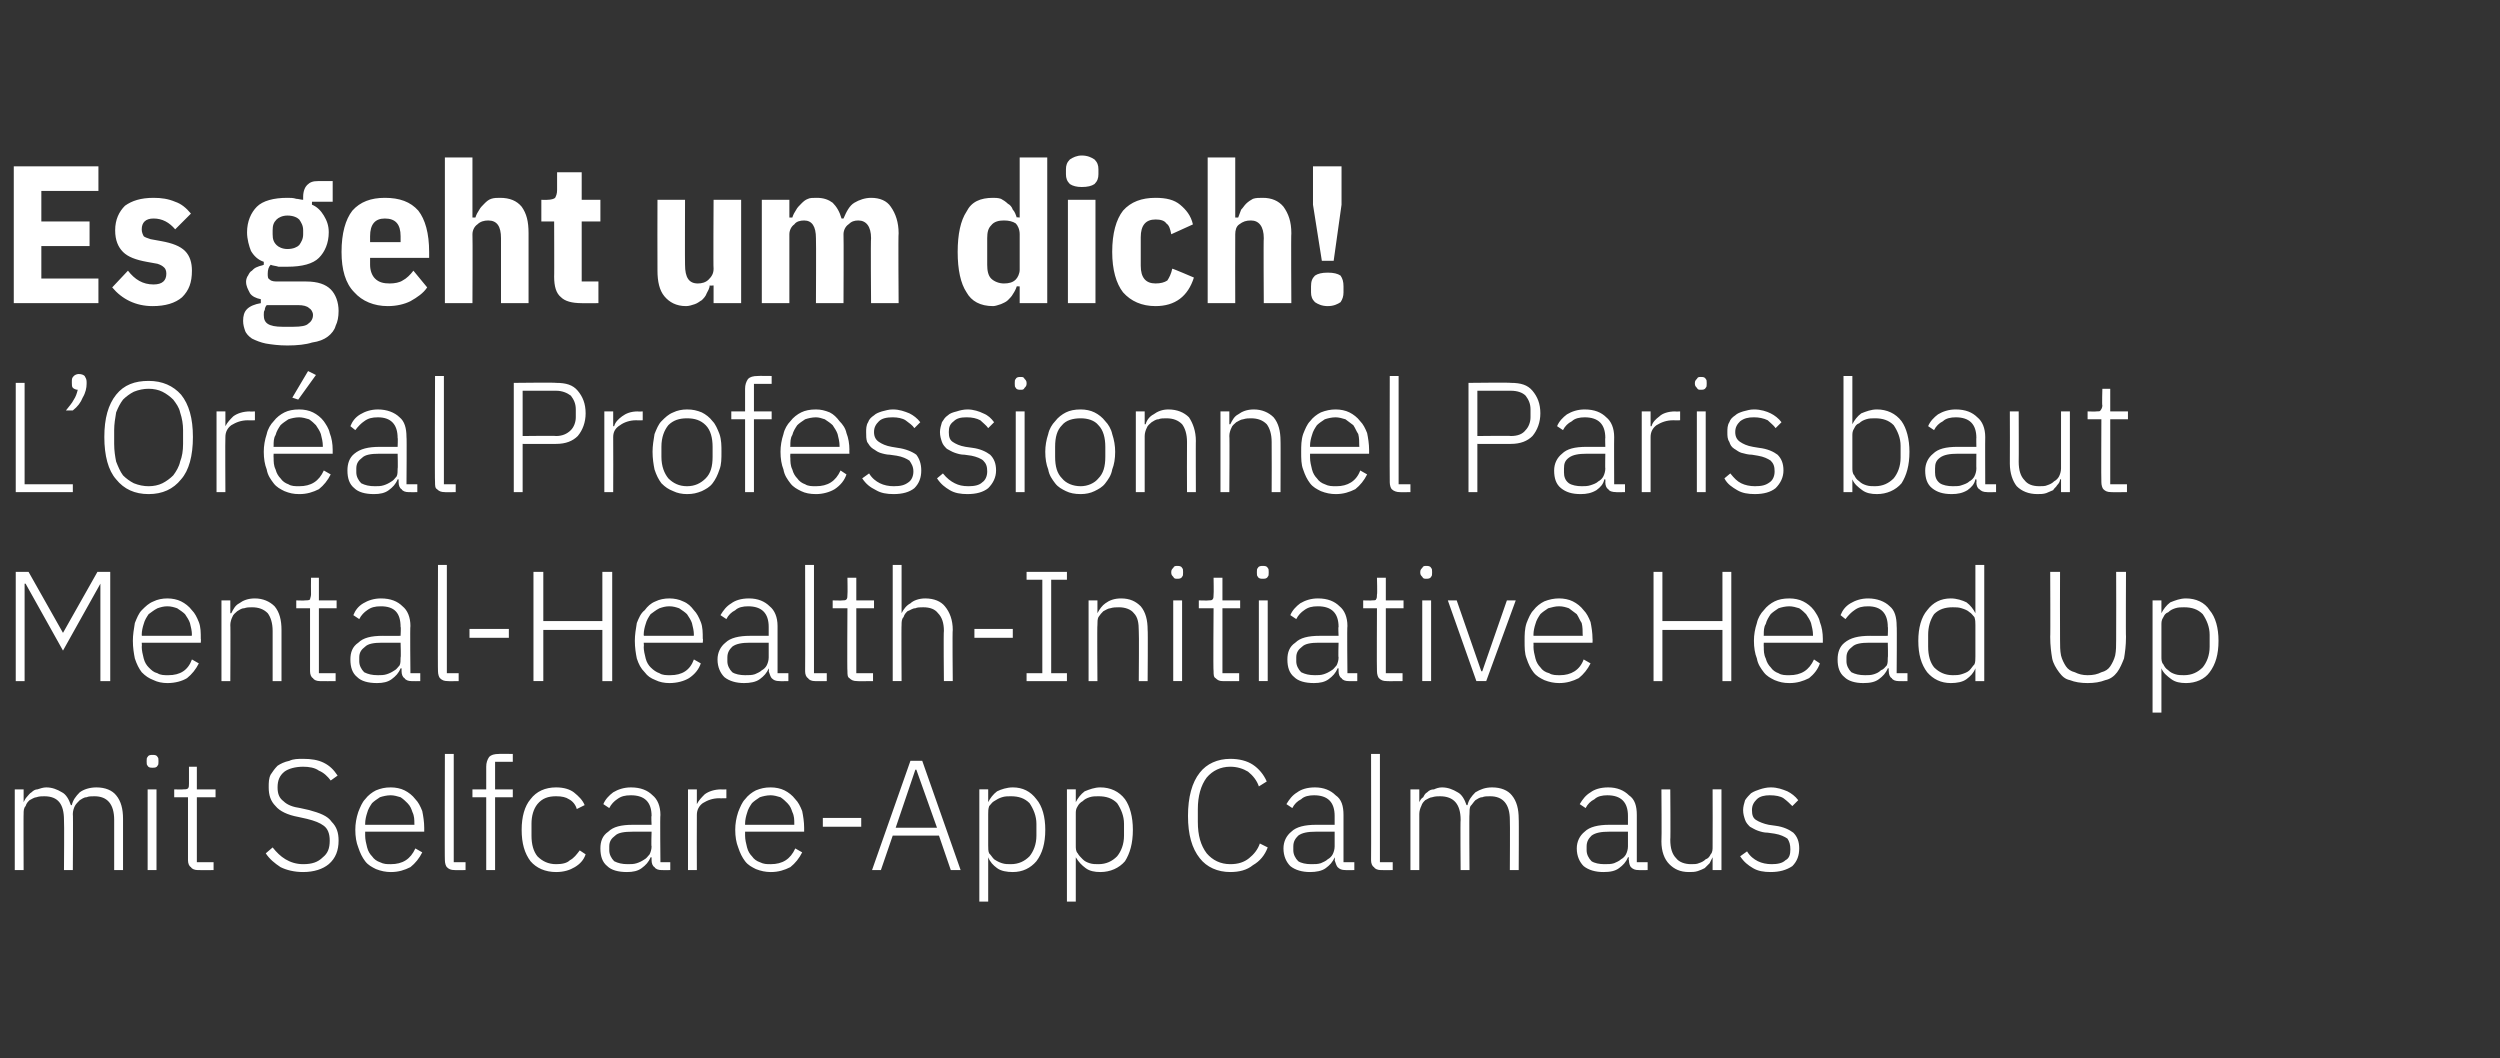
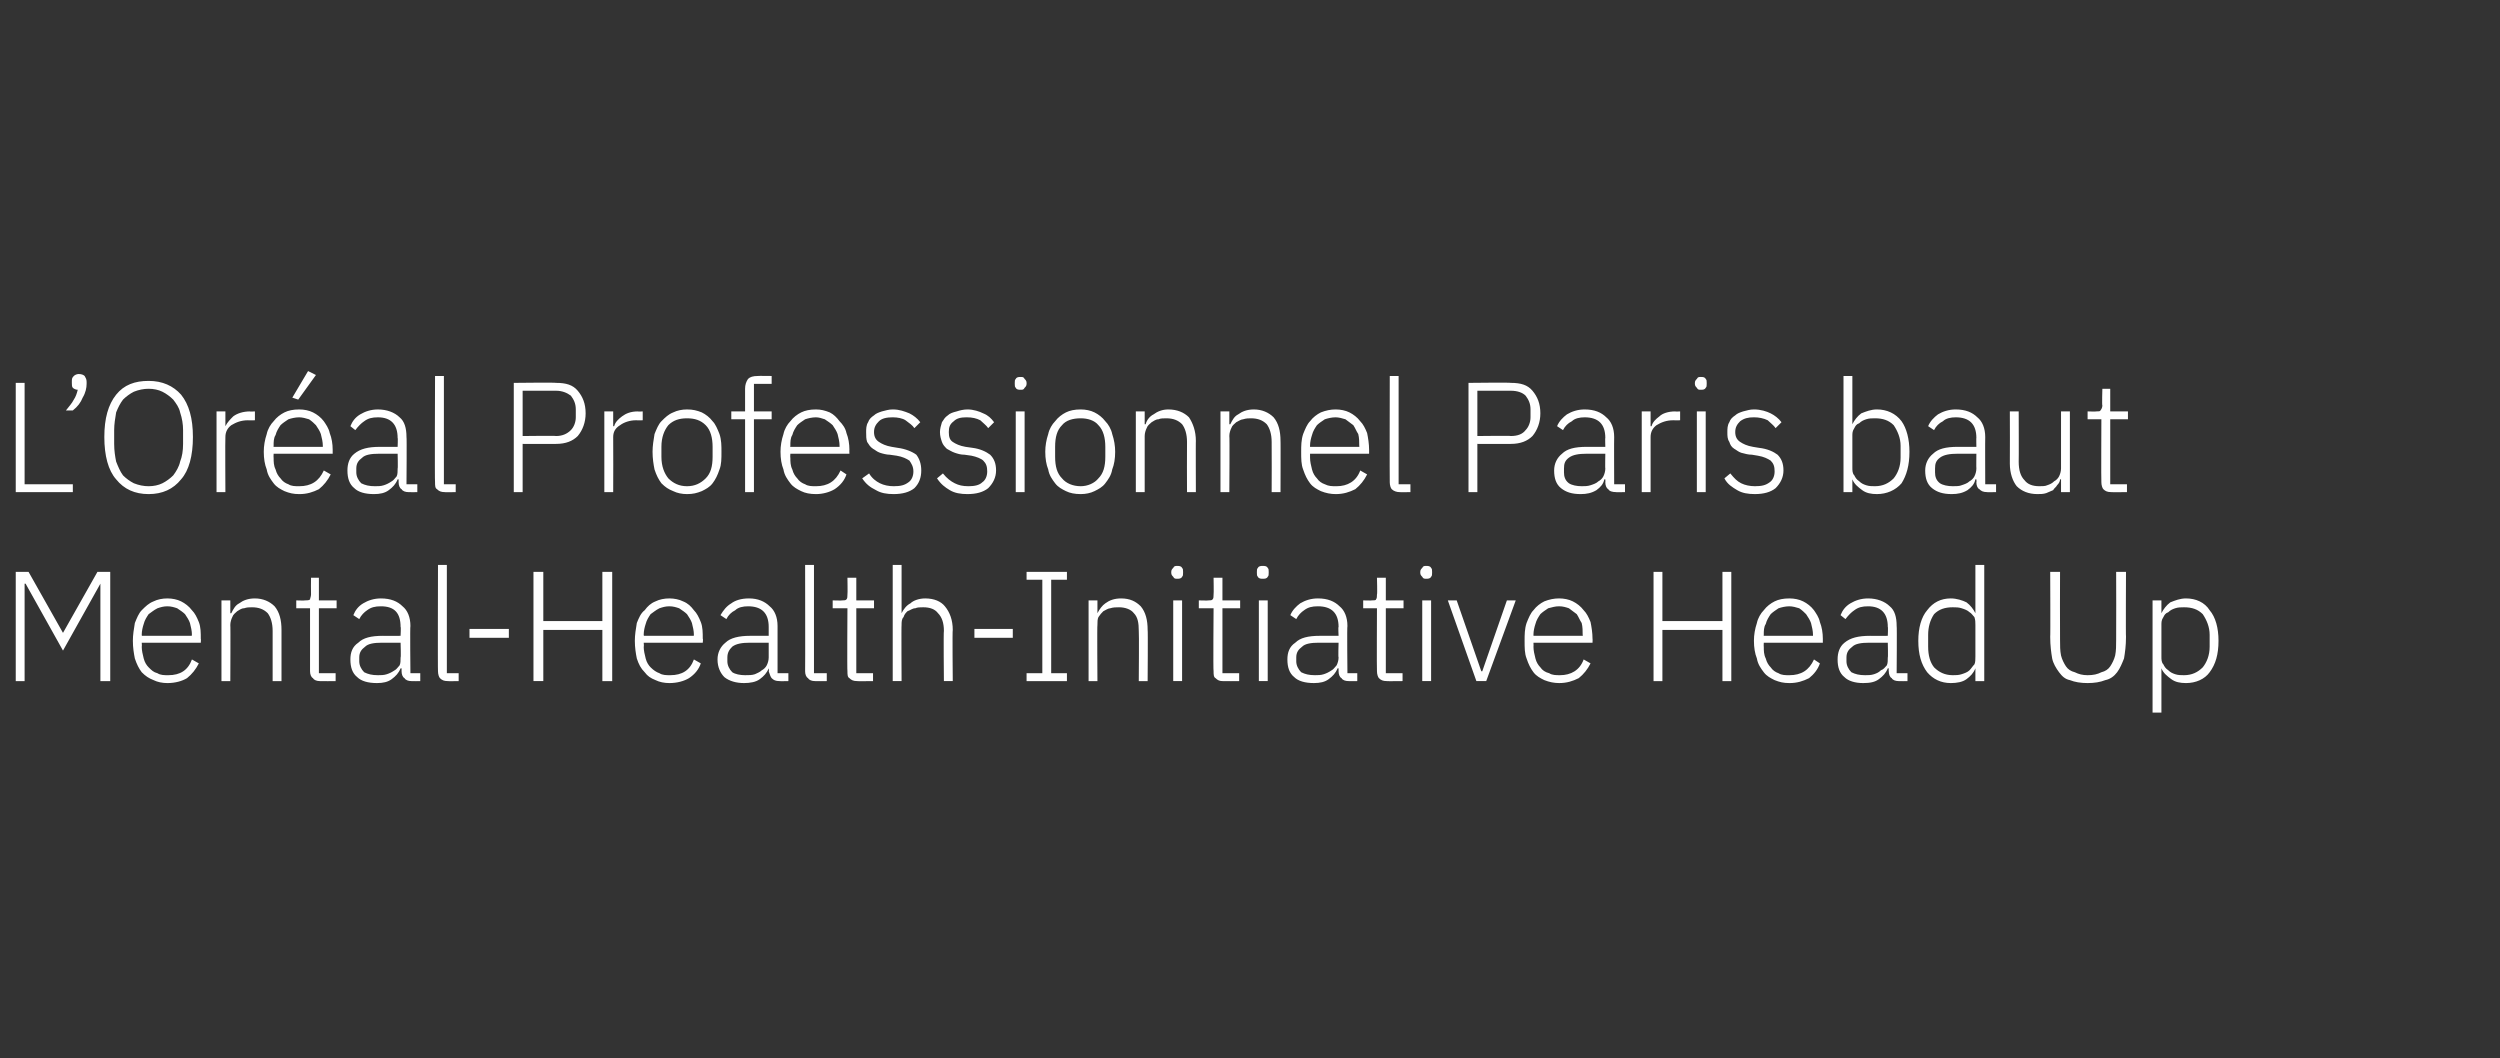
<svg xmlns="http://www.w3.org/2000/svg" version="1.1" width="254px" height="107.5px" viewBox="0 -1 254 107.5" style="top:-1px">
  <rect x="0" y="-1" width="254" height="107.5" fill="#333333" stroke="none" />
  <desc>Es geht um dich! L’Or al Professionnel Paris baut Mental Health Initiative Head Up mit Selfcare App Calm aus</desc>
  <defs />
  <g id="Polygon276408">
-     <path d="m1.5 87.4v-8.2h.9v1.3s.02.02 0 0c.1-.2.2-.4.3-.5c.2-.2.3-.4.5-.5c.2-.2.4-.3.6-.3c.3-.1.6-.2.9-.2c.6 0 1.1.2 1.6.5c.4.2.7.7.9 1.3h.1c.1-.5.4-.9.8-1.3c.4-.3 1-.5 1.7-.5c.9 0 1.6.3 2 .8c.5.6.7 1.4.7 2.4v5.2h-.9v-5.1c0-1.6-.7-2.4-2-2.4c-.3 0-.6 0-.8.1c-.3 0-.5.2-.7.3c-.2.2-.4.4-.5.6c-.1.2-.2.5-.2.8c.04-.02 0 5.7 0 5.7h-.9s.04-5.08 0-5.1c0-1.6-.6-2.4-2-2.4c-.3 0-.5 0-.8.1c-.2 0-.5.2-.7.3c-.2.2-.3.3-.4.6c-.2.2-.2.5-.2.8c-.02-.04 0 5.7 0 5.7h-.9zm14-10.4c-.2 0-.4 0-.5-.2c-.1-.1-.1-.2-.1-.4v-.1c0-.2 0-.3.1-.4c.1-.2.3-.2.5-.2c.2 0 .4 0 .5.2c.1.1.1.2.1.4v.1c0 .2 0 .3-.1.4c-.1.2-.3.2-.5.2zm-.5 2.2h.9v8.2h-.9v-8.2zm5.1 8.2c-.3 0-.6-.1-.7-.3c-.2-.1-.3-.4-.3-.7V80h-1.4v-.8s.92.03.9 0c.2 0 .4 0 .5-.1c.1-.1.1-.3.1-.5c-.01 0 0-1.7 0-1.7h.8v2.3h1.9v.8H20v6.6h1.7v.8s-1.59.02-1.6 0zm10.7.2c-.9 0-1.7-.2-2.3-.5c-.6-.4-1.1-.8-1.5-1.4l.7-.6c.4.5.8.9 1.3 1.2c.5.3 1.1.5 1.8.5c.9 0 1.5-.2 2-.7c.5-.4.7-.9.7-1.7c0-.7-.2-1.2-.6-1.5c-.4-.3-.9-.5-1.7-.7l-.9-.2c-1.1-.2-1.9-.6-2.3-1.1c-.5-.5-.7-1.1-.7-1.9c0-.5 0-.9.2-1.3c.2-.3.4-.6.7-.9c.3-.2.7-.4 1.2-.5c.4-.2.9-.2 1.4-.2c.8 0 1.5.1 2.1.4c.6.3 1 .7 1.4 1.3l-.7.5c-.3-.4-.7-.8-1.2-1c-.4-.3-1-.4-1.6-.4c-.8 0-1.5.2-1.9.5c-.5.4-.7.9-.7 1.6c0 .7.2 1.1.6 1.4c.4.4 1 .6 1.7.7l.9.2c1.1.3 1.9.6 2.3 1.2c.5.5.7 1.1.7 1.9c0 1-.3 1.8-1 2.4c-.6.5-1.5.8-2.6.8zm8.9 0c-.5 0-1-.1-1.5-.3c-.4-.2-.8-.4-1.1-.8c-.3-.4-.5-.8-.7-1.4c-.2-.5-.3-1.1-.3-1.8c0-.6.1-1.2.3-1.8c.2-.5.4-1 .7-1.3c.3-.4.7-.7 1.1-.9c.5-.2.9-.3 1.5-.3c.5 0 1 .1 1.4.3c.4.2.8.5 1.1.9c.3.3.5.7.7 1.2c.1.5.2 1.1.2 1.7v.4h-6v.4c0 .4.1.8.2 1.2c.1.4.3.7.5.9c.2.3.5.5.8.6c.4.2.7.2 1.1.2c1.2 0 2-.5 2.5-1.6l.7.4c-.3.6-.7 1.1-1.2 1.5c-.6.3-1.2.5-2 .5zm0-7.8c-.4 0-.8.1-1.1.2c-.3.2-.6.4-.8.6c-.2.3-.4.6-.5 1c-.1.3-.2.7-.2 1.1v.1h5s.02-.12 0-.1c0-.4 0-.8-.2-1.2c-.1-.3-.2-.6-.5-.9c-.2-.2-.4-.4-.7-.6c-.3-.1-.7-.2-1-.2zm6.5 7.6c-.4 0-.6-.1-.8-.3c-.1-.1-.2-.4-.2-.7c-.03.03 0-10.8 0-10.8h.9v11h1.2v.8s-1.13.02-1.1 0zm3.2-7.4H48v-.8h1.4v-2.3c0-.4.1-.7.3-1c.2-.2.5-.3 1-.3c-.05-.02 1.4 0 1.4 0v.8h-1.8v2.8h1.8v.8h-1.8v7.4h-.9V80zm7.1 7.6c-1.1 0-2-.4-2.6-1.1c-.6-.8-.9-1.8-.9-3.2c0-1.3.3-2.4.9-3.1c.6-.8 1.5-1.2 2.6-1.2c.8 0 1.4.2 1.8.5c.5.4.9.8 1.1 1.3l-.8.4c-.1-.4-.4-.8-.8-1c-.3-.2-.7-.3-1.3-.3c-.8 0-1.4.2-1.9.8c-.4.5-.6 1.2-.6 2v1.2c0 .9.2 1.6.6 2.1c.5.5 1.1.8 1.9.8c.6 0 1.1-.1 1.4-.4c.4-.2.7-.6 1-1l.6.4c-.2.6-.6 1-1.1 1.3c-.5.3-1.1.5-1.9.5zm10.7-.2c-.3 0-.6-.1-.7-.3c-.2-.1-.3-.4-.3-.7v-.3s-.08.02-.1 0c-.2.5-.5.8-.9 1.1c-.4.3-.9.4-1.5.4c-.9 0-1.6-.2-2-.6c-.5-.4-.7-1-.7-1.8c0-.7.2-1.3.8-1.7c.5-.5 1.3-.7 2.5-.7h1.9s-.05-.95 0-.9c0-1.4-.7-2.1-2.1-2.1c-.6 0-1 .1-1.4.4c-.3.2-.6.5-.8.9l-.6-.4c.2-.5.6-.9 1-1.2c.5-.3 1.1-.5 1.8-.5c1 0 1.7.3 2.2.8c.5.4.8 1.1.8 2c-.05-.02 0 4.8 0 4.8h1v.8s-.87.02-.9 0zm-3.4-.6c.3 0 .6 0 .9-.1c.3-.1.5-.2.8-.4c.2-.1.3-.3.5-.5c.1-.2.2-.5.2-.8c-.05.03 0-1.5 0-1.5h-1.9c-.9 0-1.5.1-1.8.4c-.4.3-.6.6-.6 1.1v.4c0 .4.2.8.5 1.1c.4.2.8.3 1.4.3zm6.1.6v-8.2h.9v1.5s.04 0 0 0c.2-.4.5-.7.8-1c.4-.3 1-.5 1.7-.5c-.04.03.5 0 .5 0v.9s-.71.02-.7 0c-.7 0-1.2.2-1.7.5c-.4.3-.6.7-.6 1.2c-.02.02 0 5.6 0 5.6h-.9zm8.4.2c-.5 0-1-.1-1.5-.3c-.4-.2-.8-.4-1.1-.8c-.3-.4-.5-.8-.7-1.4c-.2-.5-.3-1.1-.3-1.8c0-.6.1-1.2.3-1.8c.2-.5.4-1 .7-1.3c.3-.4.7-.7 1.1-.9c.5-.2.9-.3 1.5-.3c.5 0 1 .1 1.4.3c.4.2.8.5 1.1.9c.3.3.5.7.7 1.2c.1.5.2 1.1.2 1.7v.4h-6v.4c0 .4.1.8.2 1.2c.1.4.3.7.5.9c.2.3.5.5.8.6c.4.2.7.2 1.1.2c1.2 0 2-.5 2.5-1.6l.7.4c-.3.6-.7 1.1-1.2 1.5c-.6.3-1.2.5-2 .5zm0-7.8c-.4 0-.8.1-1.1.2c-.3.2-.6.4-.8.6c-.2.3-.4.6-.5 1c-.1.3-.2.7-.2 1.1v.1h5v-.1c0-.4 0-.8-.2-1.2c-.1-.3-.2-.6-.5-.9c-.2-.2-.4-.4-.7-.6c-.3-.1-.7-.2-1-.2zm5.3 3.2v-.9h3.9v.9h-3.9zm13 4.4l-1.2-3.5h-4.7l-1.2 3.5h-.9l3.9-11.1h1.2l3.9 11.1h-1zm-3.5-10.2h-.1l-2 5.9h4.2l-2.1-5.9zm6.4 2h.9v1.3s.01.04 0 0c.2-.4.5-.8.9-1.1c.4-.2 1-.4 1.6-.4c1 0 1.8.4 2.4 1.2c.6.7.9 1.8.9 3.1c0 1.4-.3 2.4-.9 3.2c-.6.7-1.4 1.1-2.4 1.1c-.6 0-1.2-.1-1.6-.4c-.4-.3-.7-.6-.9-1.1c.01.01 0 0 0 0v4.5h-.9V79.2zm3.2 7.6c.8 0 1.4-.3 1.9-.8c.4-.5.7-1.2.7-2.1v-1.2c0-.8-.3-1.5-.7-2.1c-.5-.5-1.1-.7-1.9-.7c-.3 0-.6 0-.9.1c-.3.1-.5.2-.8.4c-.2.1-.3.3-.5.5c-.1.3-.1.5-.1.8v3.2c0 .3 0 .6.1.8c.2.2.3.4.5.6c.3.2.5.3.8.4c.3.1.6.1.9.1zm5.7-7.6h.9v1.3s.03.04 0 0c.2-.4.5-.8.9-1.1c.5-.2 1-.4 1.6-.4c1 0 1.9.4 2.5 1.2c.5.7.8 1.8.8 3.1c0 1.4-.3 2.4-.8 3.2c-.6.7-1.5 1.1-2.5 1.1c-.6 0-1.1-.1-1.5-.4c-.4-.3-.7-.6-1-1.1c.03.01 0 0 0 0v4.5h-.9V79.2zm3.2 7.6c.8 0 1.4-.3 1.9-.8c.4-.5.7-1.2.7-2.1v-1.2c0-.8-.3-1.5-.7-2.1c-.5-.5-1.1-.7-1.9-.7c-.3 0-.6 0-.9.1c-.3.1-.5.2-.7.4c-.2.1-.4.3-.5.5c-.2.3-.2.5-.2.8v3.2c0 .3 0 .6.2.8c.1.2.3.4.5.6c.2.2.4.3.7.4c.3.1.6.1.9.1zm13.4.8c-1.3 0-2.4-.5-3.1-1.4c-.8-1-1.2-2.4-1.2-4.3c0-1.9.4-3.4 1.2-4.4c.7-.9 1.8-1.4 3.1-1.4c.9 0 1.7.2 2.3.6c.6.4 1.1 1 1.4 1.7l-.8.5c-.2-.6-.6-1.1-1.1-1.5c-.5-.3-1.1-.5-1.8-.5c-1 0-1.8.4-2.4 1.1c-.6.8-.9 1.9-.9 3.2v1.3c0 1.4.3 2.4.9 3.2c.6.7 1.4 1.1 2.4 1.1c.8 0 1.4-.2 1.9-.6c.5-.4.9-.9 1.1-1.5l.8.4c-.3.8-.8 1.4-1.5 1.8c-.6.5-1.4.7-2.3.7zm11.7-.2c-.4 0-.6-.1-.8-.3c-.1-.1-.2-.4-.3-.7c.05.01 0-.3 0-.3c0 0-.03.02 0 0c-.2.5-.5.8-.9 1.1c-.4.3-1 .4-1.6.4c-.8 0-1.5-.2-2-.6c-.4-.4-.7-1-.7-1.8c0-.7.3-1.3.8-1.7c.5-.5 1.4-.7 2.5-.7h1.9v-.9c0-1.4-.7-2.1-2.1-2.1c-.5 0-1 .1-1.3.4c-.4.2-.7.5-.9.9l-.6-.4c.3-.5.6-.9 1.1-1.2c.4-.3 1-.5 1.8-.5c.9 0 1.6.3 2.1.8c.6.4.8 1.1.8 2v4.8h1.1v.8s-.92.02-.9 0zm-3.5-.6c.4 0 .7 0 1-.1c.2-.1.5-.2.7-.4c.2-.1.4-.3.5-.5c.1-.2.2-.5.2-.8v-1.5h-1.9c-.8 0-1.4.1-1.8.4c-.3.3-.5.6-.5 1.1v.4c0 .4.2.8.5 1.1c.3.2.8.3 1.3.3zm7.1.6c-.3 0-.6-.1-.7-.3c-.2-.1-.3-.4-.3-.7c.02.03 0-10.8 0-10.8h.9v11h1.3v.8s-1.18.02-1.2 0zm3 0v-8.2h.9v1.3s.04.02 0 0c.1-.2.2-.4.4-.5c.1-.2.2-.4.4-.5c.2-.2.4-.3.7-.3c.2-.1.5-.2.8-.2c.6 0 1.1.2 1.6.5c.4.2.7.7.9 1.3h.1c.1-.5.4-.9.8-1.3c.5-.3 1-.5 1.7-.5c.9 0 1.6.3 2 .8c.5.6.7 1.4.7 2.4c.03-.04 0 5.2 0 5.2h-.9s.03-5.08 0-5.1c0-1.6-.7-2.4-2-2.4c-.3 0-.6 0-.8.1c-.3 0-.5.2-.7.3c-.2.2-.3.4-.5.6c-.1.2-.1.5-.1.8c-.04-.02 0 5.7 0 5.7h-.9s-.04-5.08 0-5.1c0-1.6-.7-2.4-2.1-2.4c-.2 0-.5 0-.8.1c-.2 0-.5.2-.7.3c-.2.2-.3.3-.4.6c-.1.2-.2.5-.2.8v5.7h-.9zm23.2 0c-.4 0-.6-.1-.8-.3c-.1-.1-.2-.4-.2-.7c-.05.01 0-.3 0-.3c0 0-.13.02-.1 0c-.2.5-.5.8-.9 1.1c-.4.3-.9.4-1.6.4c-.8 0-1.5-.2-2-.6c-.4-.4-.7-1-.7-1.8c0-.7.3-1.3.8-1.7c.5-.5 1.4-.7 2.5-.7h1.9v-.9c0-1.4-.7-2.1-2.1-2.1c-.5 0-1 .1-1.3.4c-.4.2-.7.5-.9.9l-.6-.4c.3-.5.6-.9 1.1-1.2c.4-.3 1-.5 1.8-.5c.9 0 1.6.3 2.1.8c.6.4.8 1.1.8 2v4.8h1.1v.8s-.92.02-.9 0zm-3.5-.6c.4 0 .7 0 1-.1c.2-.1.5-.2.7-.4c.2-.1.4-.3.5-.5c.1-.2.2-.5.2-.8v-1.5h-1.9c-.8 0-1.4.1-1.8.4c-.3.3-.5.6-.5 1.1v.4c0 .4.2.8.5 1.1c.3.2.8.3 1.3.3zm11-.7s-.04.02 0 0l-.3.6l-.5.5c-.2.1-.4.2-.7.3c-.3.1-.6.1-.9.1c-.9 0-1.5-.3-2-.8c-.5-.5-.8-1.3-.8-2.3c.04-.01 0-5.3 0-5.3h.9s.04 5.12 0 5.1c0 .9.2 1.5.6 1.9c.3.4.9.6 1.5.6c.3 0 .6 0 .8-.1c.3-.1.5-.2.7-.4c.3-.1.4-.3.5-.5c.2-.2.2-.5.2-.8c.02-.03 0-5.8 0-5.8h.9v8.2h-.9v-1.3zm5.9 1.5c-.7 0-1.3-.1-1.8-.4c-.5-.3-.9-.6-1.3-1.2l.7-.5c.3.5.7.8 1.1 1c.4.2.9.3 1.4.3c.6 0 1.1-.1 1.4-.4c.4-.2.5-.6.5-1.1c0-.5-.1-.8-.3-1.1c-.3-.2-.7-.4-1.3-.5l-.7-.1c-.4 0-.7-.1-1-.2c-.3-.1-.6-.3-.8-.4c-.2-.2-.4-.4-.5-.7c-.1-.3-.2-.6-.2-1c0-.3.1-.7.2-1c.2-.3.4-.5.6-.7c.3-.2.6-.3.9-.4c.3-.1.7-.2 1.1-.2c.7 0 1.2.2 1.7.4c.4.2.8.5 1.1.9l-.6.6c-.3-.3-.5-.5-.9-.8c-.3-.2-.8-.3-1.4-.3c-.5 0-1 .1-1.3.4c-.3.3-.5.6-.5 1.1c0 .5.1.8.4 1c.3.2.8.4 1.3.5l.7.1c.8.1 1.4.4 1.8.7c.4.4.6.9.6 1.6c0 .7-.2 1.3-.7 1.8c-.6.4-1.3.6-2.2.6z" stroke="none" fill="#fff" />
-   </g>
+     </g>
  <g id="Polygon276407">
    <path d="m10.2 58.3l-3.8 6.8l-3.8-6.8h-.1v9.9h-.9V57.1h1.3l3.5 6.2l3.5-6.2h1.3v11.1h-1v-9.9zM17 68.4c-.5 0-1-.1-1.4-.3c-.5-.2-.8-.4-1.2-.8c-.3-.4-.5-.8-.7-1.4c-.1-.5-.2-1.1-.2-1.8c0-.6.1-1.2.2-1.8c.2-.5.4-1 .7-1.3c.4-.4.7-.7 1.2-.9c.4-.2.9-.3 1.4-.3c.5 0 1 .1 1.4.3c.4.2.8.5 1.1.9c.3.3.5.7.7 1.2c.2.5.2 1.1.2 1.7c.03-.02 0 .4 0 .4h-6s.03.42 0 .4c0 .4.1.8.2 1.2c.1.4.3.7.5.9c.3.3.5.5.9.6c.3.2.7.2 1.1.2c1.2 0 2-.5 2.4-1.6l.7.4c-.3.6-.7 1.1-1.2 1.5c-.5.3-1.2.5-2 .5zm0-7.8c-.4 0-.7.1-1 .2c-.4.2-.6.4-.9.6c-.2.3-.4.6-.5 1c-.1.3-.2.7-.2 1.1c.03.03 0 .1 0 .1h5.1s-.05-.12 0-.1c0-.4-.1-.8-.2-1.2c-.1-.3-.3-.6-.5-.9c-.2-.2-.5-.4-.8-.6c-.3-.1-.6-.2-1-.2zm5.5 7.6V60h.9v1.3s.08.02.1 0c.2-.4.4-.8.8-1c.4-.3.9-.5 1.6-.5c.8 0 1.5.3 2 .8c.5.6.7 1.4.7 2.4v5.2h-.9v-5.1c0-.8-.2-1.4-.5-1.8c-.4-.4-.9-.6-1.6-.6c-.3 0-.5 0-.8.1c-.3 0-.5.2-.7.3c-.2.2-.4.3-.5.6c-.1.2-.2.5-.2.8c.03-.04 0 5.7 0 5.7h-.9zm10 0c-.3 0-.6-.1-.7-.3c-.2-.1-.3-.4-.3-.7v-6.4h-1.4v-.8s.91.03.9 0c.2 0 .4 0 .5-.1c0-.1.1-.3.1-.5c-.02 0 0-1.7 0-1.7h.8v2.3h1.8v.8h-1.8v6.6h1.7v.8s-1.6.02-1.6 0zm9.3 0c-.3 0-.6-.1-.7-.3c-.2-.1-.3-.4-.3-.7v-.3s-.08.02-.1 0c-.2.5-.5.8-.9 1.1c-.4.3-.9.4-1.5.4c-.9 0-1.6-.2-2-.6c-.5-.4-.7-1-.7-1.8c0-.7.2-1.3.8-1.7c.5-.5 1.3-.7 2.5-.7c-.02.01 1.8 0 1.8 0c0 0 .05-.95 0-.9c0-1.4-.6-2.1-2-2.1c-.6 0-1 .1-1.4.4c-.3.2-.6.5-.8.9l-.6-.4c.2-.5.5-.9 1-1.2c.5-.3 1.1-.5 1.8-.5c1 0 1.7.3 2.2.8c.5.4.8 1.1.8 2c-.05-.02 0 4.8 0 4.8h1v.8s-.87.02-.9 0zm-3.4-.6c.3 0 .6 0 .9-.1c.3-.1.5-.2.8-.4c.2-.1.3-.3.5-.5c.1-.2.1-.5.1-.8c.05.03 0-1.5 0-1.5h-1.9c-.8 0-1.4.1-1.7.4c-.4.3-.6.6-.6 1.1v.4c0 .4.2.8.5 1.1c.4.2.8.3 1.4.3zm7.1.6c-.4 0-.6-.1-.8-.3c-.1-.1-.2-.4-.2-.7c-.03.03 0-10.8 0-10.8h.9v11h1.2v.8s-1.13.02-1.1 0zm2.2-4.4v-.9h4v.9h-4zm13.5-.8h-6v5.2h-1V57.1h1v5h6v-5h1v11.1h-1V63zm6.8 5.4c-.5 0-1-.1-1.4-.3c-.5-.2-.8-.4-1.1-.8c-.4-.4-.6-.8-.8-1.4c-.1-.5-.2-1.1-.2-1.8c0-.6.1-1.2.2-1.8c.2-.5.4-1 .8-1.3c.3-.4.6-.7 1.1-.9c.4-.2.9-.3 1.4-.3c.5 0 1 .1 1.4.3c.5.2.8.5 1.1.9c.3.3.5.7.7 1.2c.2.5.2 1.1.2 1.7c.05-.02 0 .4 0 .4h-6s.04.42 0 .4c0 .4.1.8.2 1.2c.1.4.3.7.5.9c.3.3.6.5.9.6c.3.2.7.2 1.1.2c1.2 0 2-.5 2.4-1.6l.7.4c-.2.6-.6 1.1-1.2 1.5c-.5.3-1.2.5-2 .5zm0-7.8c-.4 0-.7.1-1 .2c-.4.2-.6.4-.9.6c-.2.3-.4.6-.5 1c-.1.3-.2.7-.2 1.1c.04.03 0 .1 0 .1h5.1s-.03-.12 0-.1c0-.4-.1-.8-.2-1.2c-.1-.3-.3-.6-.5-.9c-.2-.2-.5-.4-.8-.6c-.3-.1-.6-.2-1-.2zm11.2 7.6c-.4 0-.6-.1-.8-.3c-.1-.1-.2-.4-.3-.7c.05.01 0-.3 0-.3c0 0-.03.02 0 0c-.2.5-.5.8-.9 1.1c-.4.3-1 .4-1.6.4c-.8 0-1.5-.2-2-.6c-.4-.4-.7-1-.7-1.8c0-.7.3-1.3.8-1.7c.5-.5 1.4-.7 2.5-.7h1.9v-.9c0-1.4-.7-2.1-2.1-2.1c-.5 0-1 .1-1.3.4c-.4.2-.7.5-.9.9l-.6-.4c.3-.5.6-.9 1.1-1.2c.4-.3 1-.5 1.8-.5c.9 0 1.6.3 2.1.8c.5.4.8 1.1.8 2v4.8h1.1v.8s-.92.02-.9 0zm-3.5-.6c.4 0 .7 0 1-.1c.2-.1.5-.2.7-.4c.2-.1.4-.3.5-.5c.1-.2.2-.5.2-.8v-1.5h-1.9c-.8 0-1.4.1-1.8.4c-.3.3-.5.6-.5 1.1v.4c0 .4.2.8.5 1.1c.3.2.8.3 1.3.3zm7.1.6c-.3 0-.6-.1-.7-.3c-.2-.1-.3-.4-.3-.7c.02.03 0-10.8 0-10.8h.9v11h1.3v.8s-1.18.02-1.2 0zm4.3 0c-.4 0-.6-.1-.8-.3c-.2-.1-.2-.4-.2-.7c-.04.01 0-6.4 0-6.4h-1.5v-.8s.96.03 1 0c.2 0 .3 0 .4-.1c.1-.1.1-.3.1-.5c.03 0 0-1.7 0-1.7h.9v2.3h1.8v.8H87v6.6h1.7v.8s-1.65.02-1.6 0zm3.6-11.8h.9v4.9s.02.02 0 0c.2-.4.5-.8.9-1c.3-.3.9-.5 1.5-.5c.9 0 1.6.3 2 .8c.5.6.8 1.4.8 2.4c-.05-.04 0 5.2 0 5.2h-.9s-.05-5.08 0-5.1c0-.8-.2-1.4-.6-1.8c-.3-.4-.8-.6-1.5-.6c-.3 0-.6 0-.8.1c-.3 0-.5.2-.8.3c-.2.2-.3.3-.4.6c-.2.2-.2.5-.2.8c-.03-.04 0 5.7 0 5.7h-.9V56.4zm8.3 7.4v-.9h3.9v.9H99zm5.3 4.4v-.8h1.6v-9.5h-1.6v-.8h4.1v.8h-1.6v9.5h1.6v.8h-4.1zm6.3 0V60h.9v1.3s.01.02 0 0c.2-.4.5-.8.8-1c.4-.3.9-.5 1.6-.5c.9 0 1.5.3 2 .8c.5.6.7 1.4.7 2.4c.04-.04 0 5.2 0 5.2h-.9s.04-5.08 0-5.1c0-.8-.1-1.4-.5-1.8c-.3-.4-.9-.6-1.5-.6c-.3 0-.6 0-.9.1c-.2 0-.5.2-.7.3c-.2.2-.3.3-.5.6c-.1.2-.1.5-.1.8c-.04-.04 0 5.7 0 5.7h-.9zm9-10.4c-.2 0-.3 0-.4-.2c-.1-.1-.2-.2-.2-.4v-.1c0-.2.1-.3.2-.4c.1-.2.2-.2.4-.2c.2 0 .4 0 .5.2c.1.1.1.2.1.4v.1c0 .2 0 .3-.1.4c-.1.2-.3.2-.5.2zm-.4 2.2h.9v8.2h-.9V60zm5 8.2c-.3 0-.5-.1-.7-.3c-.2-.1-.2-.4-.2-.7c-.05.01 0-6.4 0-6.4h-1.5v-.8s.96.03 1 0c.2 0 .3 0 .4-.1c.1-.1.1-.3.1-.5c.03 0 0-1.7 0-1.7h.9v2.3h1.8v.8h-1.8v6.6h1.7v.8s-1.65.02-1.7 0zm4.1-10.4c-.2 0-.4 0-.5-.2c-.1-.1-.1-.2-.1-.4v-.1c0-.2 0-.3.1-.4c.1-.2.3-.2.5-.2c.2 0 .4 0 .5.2c.1.1.1.2.1.4v.1c0 .2 0 .3-.1.4c-.1.2-.3.2-.5.2zm-.4 2.2h.9v8.2h-.9V60zm9.1 8.2c-.3 0-.6-.1-.7-.3c-.2-.1-.3-.4-.3-.7v-.3s-.08.02-.1 0c-.2.5-.5.8-.9 1.1c-.4.3-.9.4-1.5.4c-.9 0-1.6-.2-2-.6c-.5-.4-.7-1-.7-1.8c0-.7.2-1.3.8-1.7c.5-.5 1.3-.7 2.5-.7h1.9s-.05-.95 0-.9c0-1.4-.7-2.1-2.1-2.1c-.6 0-1 .1-1.4.4c-.3.2-.6.5-.8.9l-.6-.4c.2-.5.6-.9 1-1.2c.5-.3 1.1-.5 1.8-.5c1 0 1.7.3 2.2.8c.5.4.8 1.1.8 2c-.05-.02 0 4.8 0 4.8h1v.8s-.87.02-.9 0zm-3.4-.6c.3 0 .6 0 .9-.1c.3-.1.5-.2.8-.4c.2-.1.3-.3.5-.5c.1-.2.2-.5.2-.8c-.05.03 0-1.5 0-1.5h-2c-.8 0-1.4.1-1.7.4c-.4.3-.6.6-.6 1.1v.4c0 .4.2.8.5 1.1c.4.2.8.3 1.4.3zm7.3.6c-.4 0-.6-.1-.8-.3c-.1-.1-.2-.4-.2-.7c-.03.01 0-6.4 0-6.4h-1.4v-.8s.88.03.9 0c.2 0 .4 0 .4-.1c.1-.1.1-.3.1-.5c.05 0 0-1.7 0-1.7h.9v2.3h1.8v.8h-1.8v6.6h1.7v.8s-1.63.02-1.6 0zm4-10.4c-.2 0-.3 0-.4-.2c-.1-.1-.2-.2-.2-.4v-.1c0-.2.1-.3.2-.4c.1-.2.2-.2.4-.2c.2 0 .4 0 .5.2c.1.1.1.2.1.4v.1c0 .2 0 .3-.1.4c-.1.2-.3.2-.5.2zm-.4 2.2h.9v8.2h-.9V60zm2.6 0h.9l2.5 7.2h.1l2.5-7.2h.9l-3 8.2h-1l-2.9-8.2zm11.3 8.4c-.5 0-1-.1-1.5-.3c-.4-.2-.8-.4-1.1-.8c-.3-.4-.5-.8-.7-1.4c-.2-.5-.2-1.1-.2-1.8c0-.6 0-1.2.2-1.8c.2-.5.4-1 .7-1.3c.3-.4.7-.7 1.1-.9c.5-.2 1-.3 1.5-.3c.5 0 1 .1 1.4.3c.4.2.8.5 1.1.9c.3.3.5.7.7 1.2c.1.5.2 1.1.2 1.7c.02-.02 0 .4 0 .4h-6s.02.42 0 .4c0 .4.1.8.2 1.2c.1.4.3.7.5.9c.2.3.5.5.9.6c.3.2.7.2 1.1.2c1.1 0 2-.5 2.4-1.6l.7.4c-.3.6-.7 1.1-1.2 1.5c-.6.3-1.2.5-2 .5zm0-7.8c-.4 0-.7.1-1.1.2c-.3.2-.6.4-.8.6c-.2.3-.4.6-.5 1c-.1.3-.2.7-.2 1.1c.02.03 0 .1 0 .1h5s.04-.12 0-.1c0-.4 0-.8-.1-1.2c-.2-.3-.3-.6-.5-.9c-.3-.2-.5-.4-.8-.6c-.3-.1-.6-.2-1-.2zM175 63h-6.1v5.2h-.9V57.1h.9v5h6.1v-5h.9v11.1h-.9V63zm6.8 5.4c-.6 0-1-.1-1.5-.3c-.4-.2-.8-.4-1.1-.8c-.3-.4-.6-.8-.7-1.4c-.2-.5-.3-1.1-.3-1.8c0-.6.1-1.2.3-1.8c.1-.5.4-1 .7-1.3c.3-.4.7-.7 1.1-.9c.4-.2.9-.3 1.5-.3c.5 0 1 .1 1.4.3c.4.2.8.5 1.1.9c.2.3.5.7.6 1.2c.2.5.3 1.1.3 1.7v.4h-6s-.02.42 0 .4c0 .4 0 .8.2 1.2c.1.4.3.7.5.9c.2.3.5.5.8.6c.3.2.7.2 1.1.2c1.2 0 2-.5 2.5-1.6l.6.4c-.2.6-.6 1.1-1.1 1.5c-.6.3-1.2.5-2 .5zm0-7.8c-.4 0-.8.1-1.1.2c-.3.2-.6.4-.8.6c-.2.3-.4.6-.5 1c-.2.3-.2.7-.2 1.1c-.02.03 0 .1 0 .1h5v-.1c0-.4-.1-.8-.2-1.2c-.1-.3-.3-.6-.5-.9c-.2-.2-.4-.4-.7-.6c-.3-.1-.7-.2-1-.2zm11.1 7.6c-.3 0-.6-.1-.7-.3c-.2-.1-.3-.4-.3-.7c-.02.01 0-.3 0-.3c0 0-.1.02-.1 0c-.2.5-.5.8-.9 1.1c-.4.3-.9.4-1.6.4c-.8 0-1.5-.2-1.9-.6c-.5-.4-.7-1-.7-1.8c0-.7.2-1.3.7-1.7c.6-.5 1.4-.7 2.6-.7c-.03.01 1.8 0 1.8 0c0 0 .04-.95 0-.9c0-1.4-.7-2.1-2-2.1c-.6 0-1 .1-1.4.4c-.3.2-.6.5-.9.9l-.5-.4c.2-.5.5-.9 1-1.2c.5-.3 1.1-.5 1.8-.5c.9 0 1.7.3 2.2.8c.5.4.7 1.1.7 2c.04-.02 0 4.8 0 4.8h1.1v.8s-.89.02-.9 0zm-3.4-.6c.3 0 .6 0 .9-.1c.3-.1.5-.2.7-.4c.3-.1.4-.3.6-.5c.1-.2.1-.5.1-.8c.04.03 0-1.5 0-1.5h-1.9c-.8 0-1.4.1-1.7.4c-.4.3-.6.6-.6 1.1v.4c0 .4.2.8.5 1.1c.4.2.8.3 1.4.3zm11.2-.7s0 .01 0 0c-.2.5-.5.8-.9 1.1c-.4.3-1 .4-1.6.4c-1 0-1.8-.4-2.4-1.1c-.6-.8-.9-1.8-.9-3.2c0-1.3.3-2.4.9-3.1c.6-.8 1.4-1.2 2.4-1.2c.6 0 1.2.2 1.6.4c.4.3.7.7.9 1.1c0 .04 0 0 0 0v-4.9h.9v11.8h-.9v-1.3zm-2.3.7c.3 0 .6 0 .9-.1c.3-.1.6-.2.8-.4c.2-.2.3-.4.5-.6c.1-.2.1-.5.1-.8v-3.2c0-.3 0-.5-.1-.8c-.2-.2-.3-.4-.5-.5c-.2-.2-.5-.3-.8-.4c-.3-.1-.6-.1-.9-.1c-.8 0-1.4.2-1.9.7c-.4.6-.6 1.3-.6 2.1v1.2c0 .9.2 1.6.6 2.1c.5.5 1.1.8 1.9.8zm10.9-10.5s-.02 6.86 0 6.9c0 .6 0 1.1.1 1.6c.1.4.3.8.5 1.1c.2.3.5.5.9.6c.4.2.8.3 1.3.3c.6 0 1-.1 1.4-.3c.4-.1.7-.3.9-.6c.2-.3.4-.7.5-1.1c.1-.5.1-1 .1-1.6c.02-.04 0-6.9 0-6.9h1s-.03 6.64 0 6.6c0 .9-.1 1.6-.2 2.2c-.2.5-.4 1-.7 1.4c-.3.4-.7.7-1.2.8c-.5.2-1.1.3-1.8.3c-.7 0-1.3-.1-1.8-.3c-.5-.1-.8-.4-1.1-.8c-.3-.4-.6-.9-.7-1.4c-.1-.6-.2-1.3-.2-2.2c.03.04 0-6.6 0-6.6h1zm9.4 2.9h.9v1.3s.02.04 0 0c.2-.4.5-.8.9-1.1c.5-.2 1-.4 1.6-.4c1 0 1.9.4 2.4 1.2c.6.7.9 1.8.9 3.1c0 1.4-.3 2.4-.9 3.2c-.5.7-1.4 1.1-2.4 1.1c-.6 0-1.1-.1-1.5-.4c-.4-.3-.8-.6-1-1.1c.02.01 0 0 0 0v4.5h-.9V60zm3.2 7.6c.8 0 1.4-.3 1.9-.8c.4-.5.7-1.2.7-2.1v-1.2c0-.8-.3-1.5-.7-2.1c-.5-.5-1.1-.7-1.9-.7c-.3 0-.6 0-.9.1c-.3.1-.5.2-.7.4c-.3.1-.4.3-.5.5c-.2.3-.2.5-.2.8v3.2c0 .3 0 .6.2.8c.1.2.2.4.5.6c.2.2.4.3.7.4c.3.1.6.1.9.1z" stroke="none" fill="#fff" />
  </g>
  <g id="Polygon276406">
    <path d="m1.6 49V37.9h.9v10.3h4.9v.8H1.6zM8 37c.3 0 .5.1.6.2c.1.2.2.3.2.6v.2c0 .4-.1.9-.4 1.4c-.2.5-.5.9-1 1.3h-.7c.3-.4.6-.7.8-1.1c.2-.3.3-.6.4-1c-.2 0-.4-.1-.5-.2c-.1-.1-.1-.3-.1-.5v-.1c0-.3 0-.4.2-.6c.1-.1.3-.2.5-.2zm7.1 12.2c-1.4 0-2.5-.5-3.3-1.5c-.8-.9-1.2-2.4-1.2-4.3c0-1.9.4-3.3 1.2-4.3c.8-1 1.9-1.4 3.3-1.4c1.4 0 2.5.5 3.3 1.4c.8 1 1.2 2.4 1.2 4.3c0 1.9-.4 3.4-1.2 4.3c-.8 1-1.9 1.5-3.3 1.5zm0-.8c.5 0 1-.1 1.4-.3c.4-.2.8-.5 1.1-.8c.3-.4.6-.9.7-1.4c.2-.5.3-1.1.3-1.8v-1.4c0-.6-.1-1.2-.3-1.8c-.1-.5-.4-.9-.7-1.3c-.3-.3-.7-.6-1.1-.8c-.4-.2-.9-.3-1.4-.3c-.5 0-1 .1-1.5.3c-.4.2-.8.5-1.1.8c-.3.4-.5.8-.7 1.3c-.1.6-.2 1.2-.2 1.8v1.4c0 .7.1 1.3.2 1.8c.2.5.4 1 .7 1.4c.3.3.7.6 1.1.8c.5.2 1 .3 1.5.3zm6.9.6v-8.2h.9v1.5s.03 0 0 0c.2-.4.5-.7.8-1c.4-.3 1-.5 1.7-.5c-.05.03.5 0 .5 0v.9s-.72.02-.7 0c-.7 0-1.2.2-1.7.5c-.4.3-.6.7-.6 1.2c-.03.02 0 5.6 0 5.6h-.9zm8.4.2c-.6 0-1-.1-1.5-.3c-.4-.2-.8-.4-1.1-.8c-.3-.4-.6-.8-.7-1.4c-.2-.5-.3-1.1-.3-1.8c0-.6.1-1.2.3-1.8c.1-.5.4-1 .7-1.3c.3-.4.7-.7 1.1-.9c.4-.2.9-.3 1.5-.3c.5 0 1 .1 1.4.3c.4.2.8.5 1.1.9c.2.3.5.7.6 1.2c.2.5.3 1.1.3 1.7v.4h-6s-.02.42 0 .4c0 .4 0 .8.2 1.2c.1.4.3.7.5.9c.2.3.5.5.8.6c.3.2.7.2 1.1.2c1.2 0 2-.5 2.5-1.6l.7.4c-.3.6-.7 1.1-1.2 1.5c-.6.3-1.2.5-2 .5zm0-7.8c-.4 0-.8.1-1.1.2c-.3.2-.6.4-.8.6c-.2.3-.4.6-.5 1c-.2.3-.2.7-.2 1.1c-.02.03 0 .1 0 .1h5v-.1c0-.4-.1-.8-.2-1.2c-.1-.3-.3-.6-.5-.9c-.2-.2-.4-.4-.7-.6c-.3-.1-.7-.2-1-.2zm-.1-1.8l-.6-.2l1.6-2.7l.8.4l-1.8 2.5zM41.5 49c-.3 0-.6-.1-.7-.3c-.2-.1-.3-.4-.3-.7v-.3s-.09.02-.1 0c-.2.5-.5.8-.9 1.1c-.4.3-.9.4-1.5.4c-.9 0-1.6-.2-2-.6c-.5-.4-.7-1-.7-1.8c0-.7.2-1.3.7-1.7c.6-.5 1.4-.7 2.6-.7c-.03.01 1.8 0 1.8 0c0 0 .04-.95 0-.9c0-1.4-.7-2.1-2-2.1c-.6 0-1 .1-1.4.4c-.3.2-.6.5-.9.9l-.5-.4c.2-.5.5-.9 1-1.2c.5-.3 1.1-.5 1.8-.5c.9 0 1.7.3 2.2.8c.5.4.7 1.1.7 2c.04-.02 0 4.8 0 4.8h1.1v.8s-.88.02-.9 0zm-3.4-.6c.3 0 .6 0 .9-.1c.3-.1.5-.2.8-.4c.2-.1.3-.3.5-.5c.1-.2.1-.5.1-.8c.04.03 0-1.5 0-1.5h-1.9c-.8 0-1.4.1-1.7.4c-.4.3-.6.6-.6 1.1v.4c0 .4.2.8.5 1.1c.4.2.8.3 1.4.3zm7.1.6c-.4 0-.6-.1-.8-.3c-.2-.1-.2-.4-.2-.7c-.04.03 0-10.8 0-10.8h.9v11h1.2v.8s-1.14.02-1.1 0zm7 0V37.9s4.32-.05 4.3 0c1 0 1.7.2 2.2.8c.5.6.8 1.3.8 2.3c0 .9-.3 1.7-.8 2.3c-.5.5-1.2.8-2.2.8c.02.01-3.4 0-3.4 0v4.9h-.9zm.9-5.7s3.42-.04 3.4 0c.6 0 1.1-.2 1.5-.6c.3-.3.5-.8.5-1.3v-.8c0-.6-.2-1-.5-1.4c-.4-.3-.9-.5-1.5-.5h-3.4v4.6zm8.3 5.7v-8.2h.9v1.5h.1c.1-.4.4-.7.8-1c.4-.3.9-.5 1.6-.5c.01.03.5 0 .5 0v.9s-.66.02-.7 0c-.6 0-1.2.2-1.6.5c-.5.3-.7.7-.7 1.2c.02.02 0 5.6 0 5.6h-.9zm8.4.2c-.5 0-1-.1-1.4-.3c-.5-.2-.8-.4-1.2-.8c-.3-.4-.5-.8-.7-1.4c-.1-.5-.2-1.1-.2-1.8c0-.6.1-1.2.2-1.8c.2-.5.4-1 .7-1.3c.4-.4.7-.7 1.2-.9c.4-.2.9-.3 1.4-.3c.6 0 1 .1 1.5.3c.4.2.8.5 1.1.9c.3.3.5.8.7 1.3c.2.6.2 1.2.2 1.8c0 .7 0 1.3-.2 1.8c-.2.6-.4 1-.7 1.4c-.3.4-.7.6-1.1.8c-.5.2-.9.3-1.5.3zm0-.8c.8 0 1.4-.3 1.9-.8c.5-.5.7-1.2.7-2.2v-1c0-.9-.2-1.7-.7-2.2c-.5-.5-1.1-.7-1.9-.7c-.8 0-1.4.2-1.9.7c-.4.5-.7 1.2-.7 2.2v1c0 1 .3 1.7.7 2.2c.5.5 1.1.8 1.9.8zm5.9-6.8h-1.4v-.8h1.4v-2.3c0-.4.1-.7.3-1c.2-.2.5-.3 1-.3c-.02-.02 1.4 0 1.4 0v.8h-1.8v2.8h1.8v.8h-1.8v7.4h-.9v-7.4zm7.2 7.6c-.6 0-1.1-.1-1.5-.3c-.4-.2-.8-.4-1.1-.8c-.3-.4-.6-.8-.7-1.4c-.2-.5-.3-1.1-.3-1.8c0-.6.1-1.2.3-1.8c.1-.5.4-1 .7-1.3c.3-.4.7-.7 1.1-.9c.4-.2.9-.3 1.5-.3c.5 0 .9.1 1.4.3c.4.2.7.5 1 .9c.3.3.6.7.7 1.2c.2.5.3 1.1.3 1.7c-.02-.02 0 .4 0 .4h-6s-.03.42 0 .4c0 .4 0 .8.2 1.2c.1.4.3.7.5.9c.2.3.5.5.8.6c.3.2.7.2 1.1.2c1.2 0 2-.5 2.5-1.6l.6.4c-.2.6-.6 1.1-1.2 1.5c-.5.3-1.2.5-1.9.5zm0-7.8c-.4 0-.8.1-1.1.2c-.3.2-.6.4-.8.6c-.2.3-.4.6-.5 1c-.2.3-.2.7-.2 1.1c-.03.03 0 .1 0 .1h5v-.1c0-.4-.1-.8-.2-1.2c-.1-.3-.3-.6-.5-.9c-.2-.2-.5-.4-.8-.6c-.3-.1-.6-.2-.9-.2zm7.9 7.8c-.7 0-1.3-.1-1.8-.4c-.6-.3-1-.6-1.4-1.2l.7-.5c.3.5.7.8 1.1 1c.4.2.9.3 1.4.3c.7 0 1.1-.1 1.5-.4c.3-.2.5-.6.5-1.1c0-.5-.2-.8-.4-1.1c-.3-.2-.7-.4-1.3-.5l-.7-.1c-.3 0-.7-.1-1-.2c-.3-.1-.5-.3-.7-.4c-.3-.2-.4-.4-.6-.7c-.1-.3-.1-.6-.1-1c0-.3 0-.7.2-1c.1-.3.3-.5.6-.7c.2-.2.5-.3.8-.4c.4-.1.7-.2 1.1-.2c.7 0 1.2.2 1.7.4c.4.2.8.5 1.1.9l-.6.6c-.2-.3-.5-.5-.9-.8c-.3-.2-.8-.3-1.3-.3c-.6 0-1.1.1-1.4.4c-.3.3-.5.6-.5 1.1c0 .5.2.8.5 1c.3.2.7.4 1.3.5l.6.1c.8.1 1.5.4 1.9.7c.3.4.5.9.5 1.6c0 .7-.2 1.3-.7 1.8c-.5.4-1.2.6-2.1.6zm7.5 0c-.7 0-1.3-.1-1.8-.4c-.5-.3-.9-.6-1.3-1.2l.6-.5c.4.5.8.8 1.2 1c.4.2.8.3 1.4.3c.6 0 1.1-.1 1.4-.4c.3-.2.5-.6.5-1.1c0-.5-.1-.8-.4-1.1c-.2-.2-.7-.4-1.2-.5l-.7-.1c-.4 0-.7-.1-1-.2c-.3-.1-.6-.3-.8-.4c-.2-.2-.4-.4-.5-.7c-.1-.3-.2-.6-.2-1c0-.3.1-.7.2-1c.2-.3.3-.5.6-.7c.2-.2.5-.3.9-.4c.3-.1.7-.2 1.1-.2c.6 0 1.2.2 1.6.4c.5.2.8.5 1.1.9l-.6.6c-.2-.3-.5-.5-.8-.8c-.4-.2-.8-.3-1.4-.3c-.6 0-1 .1-1.3.4c-.4.3-.5.6-.5 1.1c0 .5.1.8.4 1c.3.2.7.4 1.3.5l.7.1c.8.1 1.4.4 1.8.7c.4.4.6.9.6 1.6c0 .7-.3 1.3-.8 1.8c-.5.4-1.2.6-2.1.6zm5.4-10.6c-.2 0-.4 0-.5-.2c-.1-.1-.1-.2-.1-.4v-.1c0-.2 0-.3.1-.4c.1-.2.3-.2.5-.2c.2 0 .3 0 .4.2c.1.1.2.2.2.4v.1c0 .2-.1.3-.2.4c-.1.2-.2.2-.4.2zm-.5 2.2h.9v8.2h-.9v-8.2zm6.6 8.4c-.6 0-1.1-.1-1.5-.3c-.4-.2-.8-.4-1.1-.8c-.3-.4-.6-.8-.7-1.4c-.2-.5-.3-1.1-.3-1.8c0-.6.1-1.2.3-1.8c.1-.5.4-1 .7-1.3c.3-.4.7-.7 1.1-.9c.4-.2.9-.3 1.5-.3c.5 0 1 .1 1.4.3c.4.2.8.5 1.1.9c.3.3.6.8.7 1.3c.2.6.3 1.2.3 1.8c0 .7-.1 1.3-.3 1.8c-.1.6-.4 1-.7 1.4c-.3.4-.7.6-1.1.8c-.4.2-.9.3-1.4.3zm0-.8c.7 0 1.4-.3 1.8-.8c.5-.5.7-1.2.7-2.2v-1c0-.9-.2-1.7-.7-2.2c-.4-.5-1.1-.7-1.8-.7c-.8 0-1.5.2-1.9.7c-.5.5-.7 1.2-.7 2.2v1c0 1 .2 1.7.7 2.2c.4.5 1.1.8 1.9.8zm5.6.6v-8.2h.9v1.3s.05.02.1 0c.1-.4.4-.8.8-1c.4-.3.9-.5 1.5-.5c.9 0 1.6.3 2.1.8c.4.6.7 1.4.7 2.4c-.02-.04 0 5.2 0 5.2h-.9s-.02-5.08 0-5.1c0-.8-.2-1.4-.5-1.8c-.4-.4-.9-.6-1.6-.6c-.3 0-.6 0-.8.1c-.3 0-.5.2-.7.3c-.2.2-.4.3-.5.6c-.1.2-.2.5-.2.8v5.7h-.9zm8.6 0v-8.2h.9v1.3s.09.02.1 0c.2-.4.4-.8.8-1c.4-.3.9-.5 1.6-.5c.8 0 1.5.3 2 .8c.5.6.7 1.4.7 2.4c.02-.04 0 5.2 0 5.2h-.9s.02-5.08 0-5.1c0-.8-.2-1.4-.5-1.8c-.4-.4-.9-.6-1.6-.6c-.2 0-.5 0-.8.1c-.2 0-.5.2-.7.3c-.2.2-.4.3-.5.6c-.1.2-.2.5-.2.8c.04-.04 0 5.7 0 5.7h-.9zm11.7.2c-.5 0-1-.1-1.5-.3c-.4-.2-.8-.4-1.1-.8c-.3-.4-.5-.8-.7-1.4c-.2-.5-.2-1.1-.2-1.8c0-.6 0-1.2.2-1.8c.2-.5.4-1 .7-1.3c.3-.4.7-.7 1.1-.9c.5-.2 1-.3 1.5-.3c.5 0 1 .1 1.4.3c.4.2.8.5 1.1.9c.3.3.5.7.7 1.2c.1.5.2 1.1.2 1.7v.4h-6v.4c0 .4.1.8.2 1.2c.1.4.3.7.5.9c.2.3.5.5.8.6c.4.2.7.2 1.2.2c1.1 0 2-.5 2.4-1.6l.7.4c-.3.6-.7 1.1-1.2 1.5c-.6.3-1.2.5-2 .5zm0-7.8c-.4 0-.8.1-1.1.2c-.3.2-.6.4-.8.6c-.2.3-.4.6-.5 1c-.1.3-.2.7-.2 1.1v.1h5s.03-.12 0-.1c0-.4 0-.8-.1-1.2c-.2-.3-.3-.6-.5-.9c-.3-.2-.5-.4-.8-.6c-.3-.1-.7-.2-1-.2zm6.5 7.6c-.3 0-.6-.1-.8-.3c-.1-.1-.2-.4-.2-.7c-.02.03 0-10.8 0-10.8h.9v11h1.2v.8s-1.12.02-1.1 0zm7 0V37.9s4.34-.05 4.3 0c1 0 1.7.2 2.2.8c.5.6.8 1.3.8 2.3c0 .9-.3 1.7-.8 2.3c-.5.5-1.2.8-2.2.8c.04.01-3.4 0-3.4 0v4.9h-.9zm.9-5.7s3.44-.04 3.4 0c.7 0 1.2-.2 1.5-.6c.3-.3.5-.8.5-1.3v-.8c0-.6-.2-1-.5-1.4c-.3-.3-.8-.5-1.5-.5h-3.4v4.6zm14.1 5.7c-.4 0-.7-.1-.8-.3c-.2-.1-.3-.4-.3-.7c.02.01 0-.3 0-.3c0 0-.06.02-.1 0c-.1.5-.4.8-.8 1.1c-.5.3-1 .4-1.6.4c-.9 0-1.5-.2-2-.6c-.5-.4-.7-1-.7-1.8c0-.7.3-1.3.8-1.7c.5-.5 1.3-.7 2.5-.7h1.9s-.03-.95 0-.9c0-1.4-.7-2.1-2.1-2.1c-.5 0-1 .1-1.3.4c-.4.2-.7.5-.9.9l-.6-.4c.2-.5.6-.9 1-1.2c.5-.3 1.1-.5 1.8-.5c1 0 1.7.3 2.2.8c.5.4.8 1.1.8 2c-.02-.02 0 4.8 0 4.8h1.1v.8s-.95.02-.9 0zm-3.5-.6c.3 0 .6 0 .9-.1c.3-.1.6-.2.8-.4c.2-.1.4-.3.5-.5c.1-.2.2-.5.2-.8c-.03.03 0-1.5 0-1.5h-1.9c-.8 0-1.4.1-1.8.4c-.4.3-.5.6-.5 1.1v.4c0 .4.1.8.5 1.1c.3.2.8.3 1.3.3zm6.1.6v-8.2h.9v1.5h.1c.1-.4.4-.7.8-1c.3-.3.9-.5 1.6-.5c-.01.03.5 0 .5 0v.9s-.69.02-.7 0c-.7 0-1.2.2-1.7.5c-.4.3-.6.7-.6 1.2v5.6h-.9zm6-10.4c-.2 0-.3 0-.4-.2c-.1-.1-.2-.2-.2-.4v-.1c0-.2.1-.3.2-.4c.1-.2.2-.2.4-.2c.2 0 .4 0 .5.2c.1.1.1.2.1.4v.1c0 .2 0 .3-.1.4c-.1.2-.3.2-.5.2zm-.4 2.2h.9v8.2h-.9v-8.2zm5.9 8.4c-.7 0-1.3-.1-1.8-.4c-.5-.3-1-.6-1.3-1.2l.6-.5c.4.5.7.8 1.1 1c.4.2.9.3 1.4.3c.7 0 1.1-.1 1.5-.4c.3-.2.5-.6.5-1.1c0-.5-.1-.8-.4-1.1c-.3-.2-.7-.4-1.3-.5l-.6-.1c-.4 0-.7-.1-1.1-.2c-.3-.1-.5-.3-.7-.4c-.3-.2-.4-.4-.5-.7c-.2-.3-.2-.6-.2-1c0-.3 0-.7.2-1c.1-.3.3-.5.6-.7c.2-.2.5-.3.8-.4c.4-.1.7-.2 1.1-.2c.7 0 1.3.2 1.7.4c.4.2.8.5 1.1.9l-.6.6c-.2-.3-.5-.5-.8-.8c-.4-.2-.9-.3-1.4-.3c-.6 0-1 .1-1.4.4c-.3.3-.5.6-.5 1.1c0 .5.2.8.5 1c.3.2.7.4 1.3.5l.6.1c.9.1 1.5.4 1.9.7c.4.4.6.9.6 1.6c0 .7-.3 1.3-.8 1.8c-.5.4-1.2.6-2.1.6zm9-12h.9v4.9s.03.04 0 0c.2-.4.5-.8.9-1.1c.5-.2 1-.4 1.6-.4c1 0 1.9.4 2.5 1.2c.5.7.8 1.8.8 3.1c0 1.4-.3 2.4-.8 3.2c-.6.7-1.5 1.1-2.5 1.1c-.6 0-1.1-.1-1.5-.4c-.4-.3-.8-.6-1-1.1c.03.01 0 0 0 0v1.3h-.9V37.2zm3.2 11.2c.8 0 1.4-.3 1.9-.8c.4-.5.7-1.2.7-2.1v-1.2c0-.8-.3-1.5-.7-2.1c-.5-.5-1.1-.7-1.9-.7c-.3 0-.6 0-.9.1c-.3.1-.5.2-.7.4c-.3.1-.4.3-.5.5c-.2.3-.2.5-.2.8v3.2c0 .3 0 .6.2.8c.1.2.2.4.5.6c.2.2.4.3.7.4c.3.1.6.1.9.1zm11.4.6c-.4 0-.6-.1-.8-.3c-.2-.1-.3-.4-.3-.7c.03.01 0-.3 0-.3c0 0-.05.02-.1 0c-.1.5-.4.8-.8 1.1c-.5.3-1 .4-1.6.4c-.9 0-1.5-.2-2-.6c-.5-.4-.7-1-.7-1.8c0-.7.3-1.3.8-1.7c.5-.5 1.3-.7 2.5-.7h1.9s-.02-.95 0-.9c0-1.4-.7-2.1-2.1-2.1c-.5 0-1 .1-1.3.4c-.4.2-.7.5-.9.9l-.6-.4c.2-.5.6-.9 1-1.2c.5-.3 1.1-.5 1.8-.5c1 0 1.7.3 2.2.8c.5.4.8 1.1.8 2c-.02-.02 0 4.8 0 4.8h1.1v.8s-.94.02-.9 0zm-3.5-.6c.3 0 .7 0 .9-.1c.3-.1.6-.2.8-.4c.2-.1.4-.3.5-.5c.1-.2.2-.5.2-.8c-.02.03 0-1.5 0-1.5h-1.9c-.8 0-1.4.1-1.8.4c-.4.3-.5.6-.5 1.1v.4c0 .4.1.8.5 1.1c.3.2.8.3 1.3.3zm11-.7s-.07.02-.1 0c0 .2-.1.4-.3.6c-.1.2-.3.3-.4.5c-.2.1-.5.2-.7.3c-.3.1-.6.1-.9.1c-.9 0-1.6-.3-2.1-.8c-.4-.5-.7-1.3-.7-2.3c.02-.01 0-5.3 0-5.3h.9s.02 5.12 0 5.1c0 .9.2 1.5.6 1.9c.3.4.8.6 1.5.6c.3 0 .6 0 .8-.1c.3-.1.5-.2.7-.4c.2-.1.4-.3.5-.5c.1-.2.2-.5.2-.8v-5.8h.9v8.2h-.9v-1.3zm5.1 1.3c-.4 0-.6-.1-.8-.3c-.1-.1-.2-.4-.2-.7c-.03.01 0-6.4 0-6.4h-1.4v-.8s.88.03.9 0c.2 0 .4 0 .4-.1c.1-.1.2-.3.2-.5c-.05 0 0-1.7 0-1.7h.8v2.3h1.8v.8h-1.8v6.6h1.7v.8s-1.63.02-1.6 0z" stroke="none" fill="#fff" />
  </g>
  <g id="Polygon276405">
-     <path d="m1.4 29.8V15.9h8.6v2.5H4.2v3.1h4.9v2.5H4.2v3.3h5.8v2.5H1.4zm14.1.3c-1.7 0-3.1-.7-4.1-1.9l1.6-1.7c.7.9 1.5 1.4 2.6 1.4c.9 0 1.3-.4 1.3-1.1c0-.3-.1-.5-.2-.6c-.2-.2-.4-.3-.7-.4l-1.1-.2c-1.1-.2-1.9-.5-2.4-1c-.5-.5-.8-1.2-.8-2.2c0-1.1.4-1.9 1-2.5c.7-.5 1.6-.8 2.9-.8c.8 0 1.5.1 2.2.4c.6.2 1.1.6 1.6 1.2l-1.6 1.6c-.6-.7-1.3-1.1-2.2-1.1c-.8 0-1.2.4-1.2 1.1c0 .3.1.5.2.7c.1.1.4.2.7.3l1.1.2c1.1.2 1.9.5 2.4 1c.5.5.7 1.2.7 2c0 1.2-.3 2-1 2.7c-.7.6-1.7.9-3 .9zm18.9.5c0 .6-.1 1.1-.3 1.5c-.1.4-.4.8-.8 1.1c-.4.3-.9.5-1.6.6c-.6.2-1.5.3-2.5.3c-.9 0-1.6-.1-2.2-.2c-.5-.1-1-.3-1.4-.5c-.3-.2-.6-.5-.7-.8c-.1-.3-.2-.6-.2-1c0-.5.1-.9.4-1.2c.3-.3.8-.5 1.4-.6v-.4c-.5-.1-.9-.3-1.1-.6c-.2-.4-.4-.7-.4-1.2c0-.2.1-.5.2-.6c.1-.2.2-.4.4-.5c.2-.2.3-.3.6-.4c.2-.1.4-.1.6-.2v-.3c-.6-.2-1-.6-1.3-1.1c-.2-.5-.4-1.2-.4-1.9c0-1.1.4-2 1-2.6c.6-.6 1.7-.9 3.1-.9c.3 0 .6 0 .9.1c.2 0 .5.1.7.1v-.3c0-.6.2-1 .4-1.2c.3-.3.6-.4 1.1-.4h1.5v2.1h-2.1s-.02.32 0 .3c.5.2.9.6 1.2 1.1c.3.5.5 1 .5 1.7c0 1.1-.4 2-1 2.6c-.6.6-1.7.9-3.2.9h-.9c-.3-.1-.6-.1-.8-.2c-.2.2-.3.5-.3.9c0 .3 0 .5.2.6c.2.2.5.2.9.2h2.8c1.2 0 2 .3 2.5.8c.5.5.8 1.3.8 2.2zm-2.6.4c0-.3-.2-.6-.4-.7c-.2-.2-.6-.3-1.1-.3h-3.2c-.1.1-.2.3-.2.5c-.1.1-.1.3-.1.5c0 .4.1.7.4.9c.3.2.8.3 1.5.3h1.1c.8 0 1.3-.1 1.5-.3c.3-.2.5-.5.5-.9zm-2.6-6.7c.6 0 1-.2 1.2-.4c.2-.3.4-.6.4-1.1v-.4c0-.5-.2-.8-.4-1.1c-.2-.2-.6-.4-1.2-.4c-.5 0-.9.2-1.1.4c-.3.3-.4.6-.4 1.1v.4c0 .5.1.8.4 1.1c.2.2.6.4 1.1.4zm10.2 5.8c-1.4 0-2.6-.5-3.4-1.4c-.9-.9-1.3-2.3-1.3-4.1c0-1.9.4-3.3 1.1-4.2c.8-.9 1.9-1.3 3.3-1.3c1.5 0 2.6.4 3.4 1.3c.7.9 1.1 2.3 1.1 4.2v.6h-6v.7c0 .6.2 1.1.5 1.4c.4.4.9.5 1.5.5c.5 0 1-.1 1.3-.3c.4-.2.8-.6 1.1-1l1.4 1.7c-.4.6-1 1-1.7 1.4c-.6.3-1.4.5-2.3.5zm1.3-7.1c0-1.2-.5-1.8-1.6-1.8c-1 0-1.5.6-1.5 1.8v.6h3.1v-.6s-.02-.03 0 0zm4.5-8h2.8v6.1h.3c.1-.3.2-.5.4-.8c.1-.2.3-.4.5-.6c.2-.2.4-.4.7-.5c.3-.1.6-.1.9-.1c1 0 1.7.3 2.2.9c.5.7.7 1.5.7 2.7v7.1h-2.8s.01-6.58 0-6.6c0-1.2-.4-1.8-1.3-1.8c-.4 0-.8.1-1.1.4c-.3.2-.5.6-.5 1c.03.04 0 7 0 7h-2.8V15zm13.9 14.8c-1 0-1.7-.2-2.1-.6c-.5-.4-.7-1.1-.7-2.1c.02.04 0-5.6 0-5.6H55v-2.2s.64.02.6 0c.4 0 .7-.1.8-.2c.1-.2.2-.4.2-.8v-1.8h2.5v2.8h1.9v2.2h-1.9v6.1h1.7v2.2s-1.74.02-1.7 0zM72.5 28s-.36.04-.4 0c0 .3-.2.6-.3.8c-.1.3-.3.5-.5.7c-.2.1-.4.3-.7.4c-.3.1-.6.2-.9.2c-1 0-1.7-.4-2.2-1c-.5-.6-.7-1.5-.7-2.6c-.02-.04 0-7.2 0-7.2h2.8s-.02 6.62 0 6.6c0 1.3.4 1.9 1.3 1.9c.4 0 .8-.1 1.1-.4c.3-.3.5-.6.5-1.1c-.04 0 0-7 0-7h2.8v10.5h-2.8V28zm4.9 1.8V19.3h2.8v1.8h.3c.1-.3.2-.5.4-.8c.1-.2.3-.4.5-.6c.2-.2.4-.4.7-.5c.2-.1.5-.1.9-.1c.7 0 1.2.2 1.6.5c.4.4.7.9.9 1.6h.2c.3-.7.6-1.3 1.1-1.6c.5-.3 1.1-.5 1.7-.5c.9 0 1.6.3 2 .9c.5.7.8 1.6.8 2.7c-.05-.02 0 7.1 0 7.1h-2.8s-.05-6.58 0-6.6c0-1.2-.5-1.8-1.3-1.8c-.4 0-.7.1-1 .4c-.3.2-.5.6-.5 1c.03.04 0 7 0 7h-2.8s.03-6.58 0-6.6c0-1.2-.4-1.8-1.2-1.8c-.4 0-.8.1-1 .4c-.3.2-.5.6-.5 1v7h-2.8zm26.2-1.7s-.35-.02-.3 0c-.1.3-.2.5-.4.8c-.1.2-.3.4-.5.6c-.2.2-.5.3-.7.4c-.3.1-.6.2-.8.2c-1.3 0-2.2-.5-2.7-1.4c-.6-.9-.9-2.3-.9-4.1c0-1.8.3-3.2.9-4.1c.5-1 1.4-1.4 2.7-1.4c.2 0 .5 0 .8.1c.2.1.5.3.7.5c.2.1.4.3.5.6c.2.2.3.5.4.8c-.05-.04.3 0 .3 0V15h2.8v14.8h-2.8v-1.7zm-1.6-.3c.5 0 .9-.1 1.2-.4c.2-.2.4-.6.4-1v-3.6c0-.5-.2-.9-.4-1.1c-.3-.2-.7-.3-1.2-.3c-.5 0-1 .1-1.3.5c-.3.3-.4.7-.4 1.3v2.7c0 .6.1 1.1.4 1.4c.3.3.8.5 1.3.5zm7.9-9.8c-.5 0-.9-.1-1.2-.3c-.3-.3-.4-.6-.4-1v-.5c0-.4.1-.7.4-1c.3-.2.7-.4 1.2-.4c.6 0 1 .2 1.3.4c.3.3.4.6.4 1v.5c0 .4-.1.7-.4 1c-.3.2-.7.3-1.3.3zm-1.4 1.3h2.8v10.5h-2.8V19.3zm12.8 7.9c-.6 1.9-1.9 2.9-3.9 2.9c-1.4 0-2.5-.5-3.3-1.4c-.7-.9-1.1-2.3-1.1-4.1c0-1.9.4-3.3 1.1-4.2c.8-.9 1.9-1.3 3.3-1.3c1.1 0 1.9.2 2.5.7c.6.5 1.1 1.1 1.3 2l-2.2 1c-.1-.5-.2-.9-.5-1.1c-.2-.3-.6-.4-1.1-.4c-1 0-1.5.6-1.5 1.8v2.9c0 1.2.5 1.8 1.5 1.8c.5 0 .9-.1 1.2-.3c.2-.3.4-.7.5-1.2c.01-.04 2.2.9 2.2.9c0 0-.01.02 0 0zm1.4-12.2h2.8v6.1h.3c.1-.3.2-.5.3-.8c.2-.2.3-.4.5-.6c.2-.2.5-.4.7-.5c.3-.1.6-.1 1-.1c.9 0 1.6.3 2.1.9c.5.7.8 1.5.8 2.7c-.04-.02 0 7.1 0 7.1h-2.8s-.04-6.58 0-6.6c0-1.2-.5-1.8-1.3-1.8c-.5 0-.8.1-1.2.4c-.3.2-.4.6-.4 1c-.02.04 0 7 0 7h-2.8V15zm11.6 10.5l-.9-5.7v-3.9h2.9v3.9l-.8 5.7h-1.2zm.6 4.6c-.6 0-1-.2-1.3-.4c-.3-.3-.4-.6-.4-1v-.6c0-.5.1-.8.4-1.1c.3-.2.7-.3 1.3-.3c.6 0 1 .1 1.3.3c.2.3.3.6.3 1.1v.6c0 .4-.1.7-.3 1c-.3.2-.7.4-1.3.4z" stroke="none" fill="#fff" />
-   </g>
+     </g>
</svg>